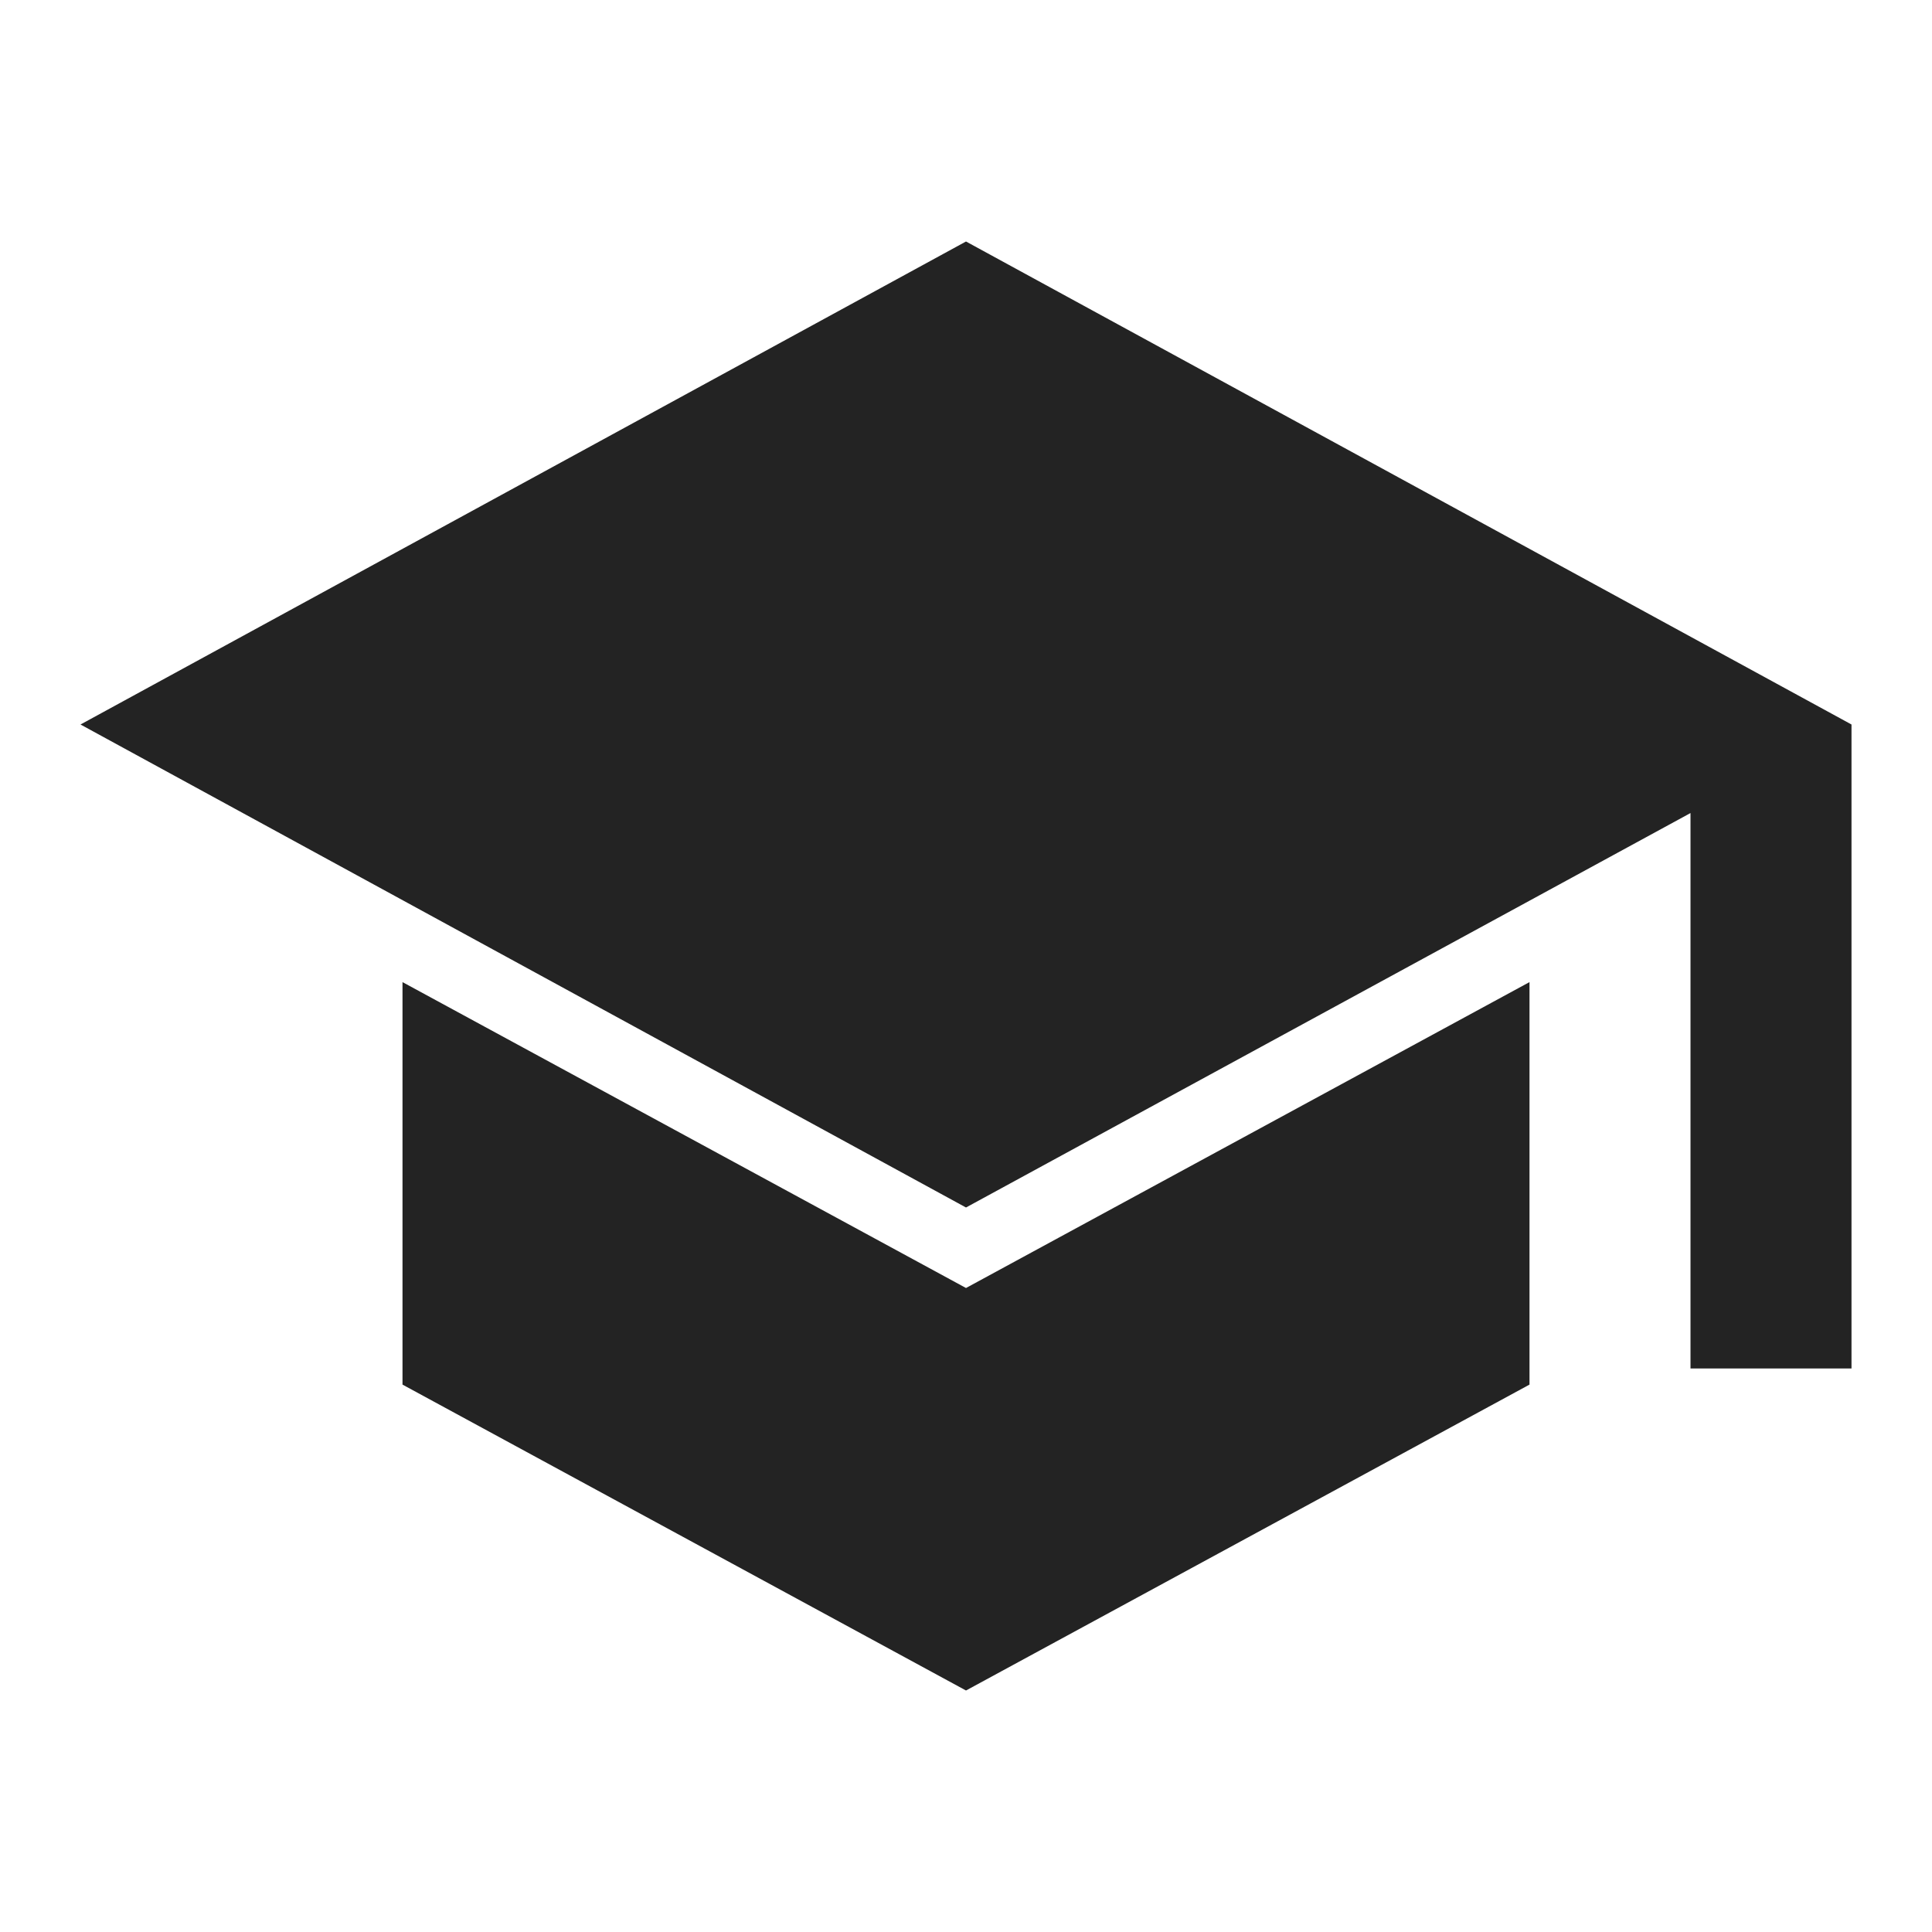
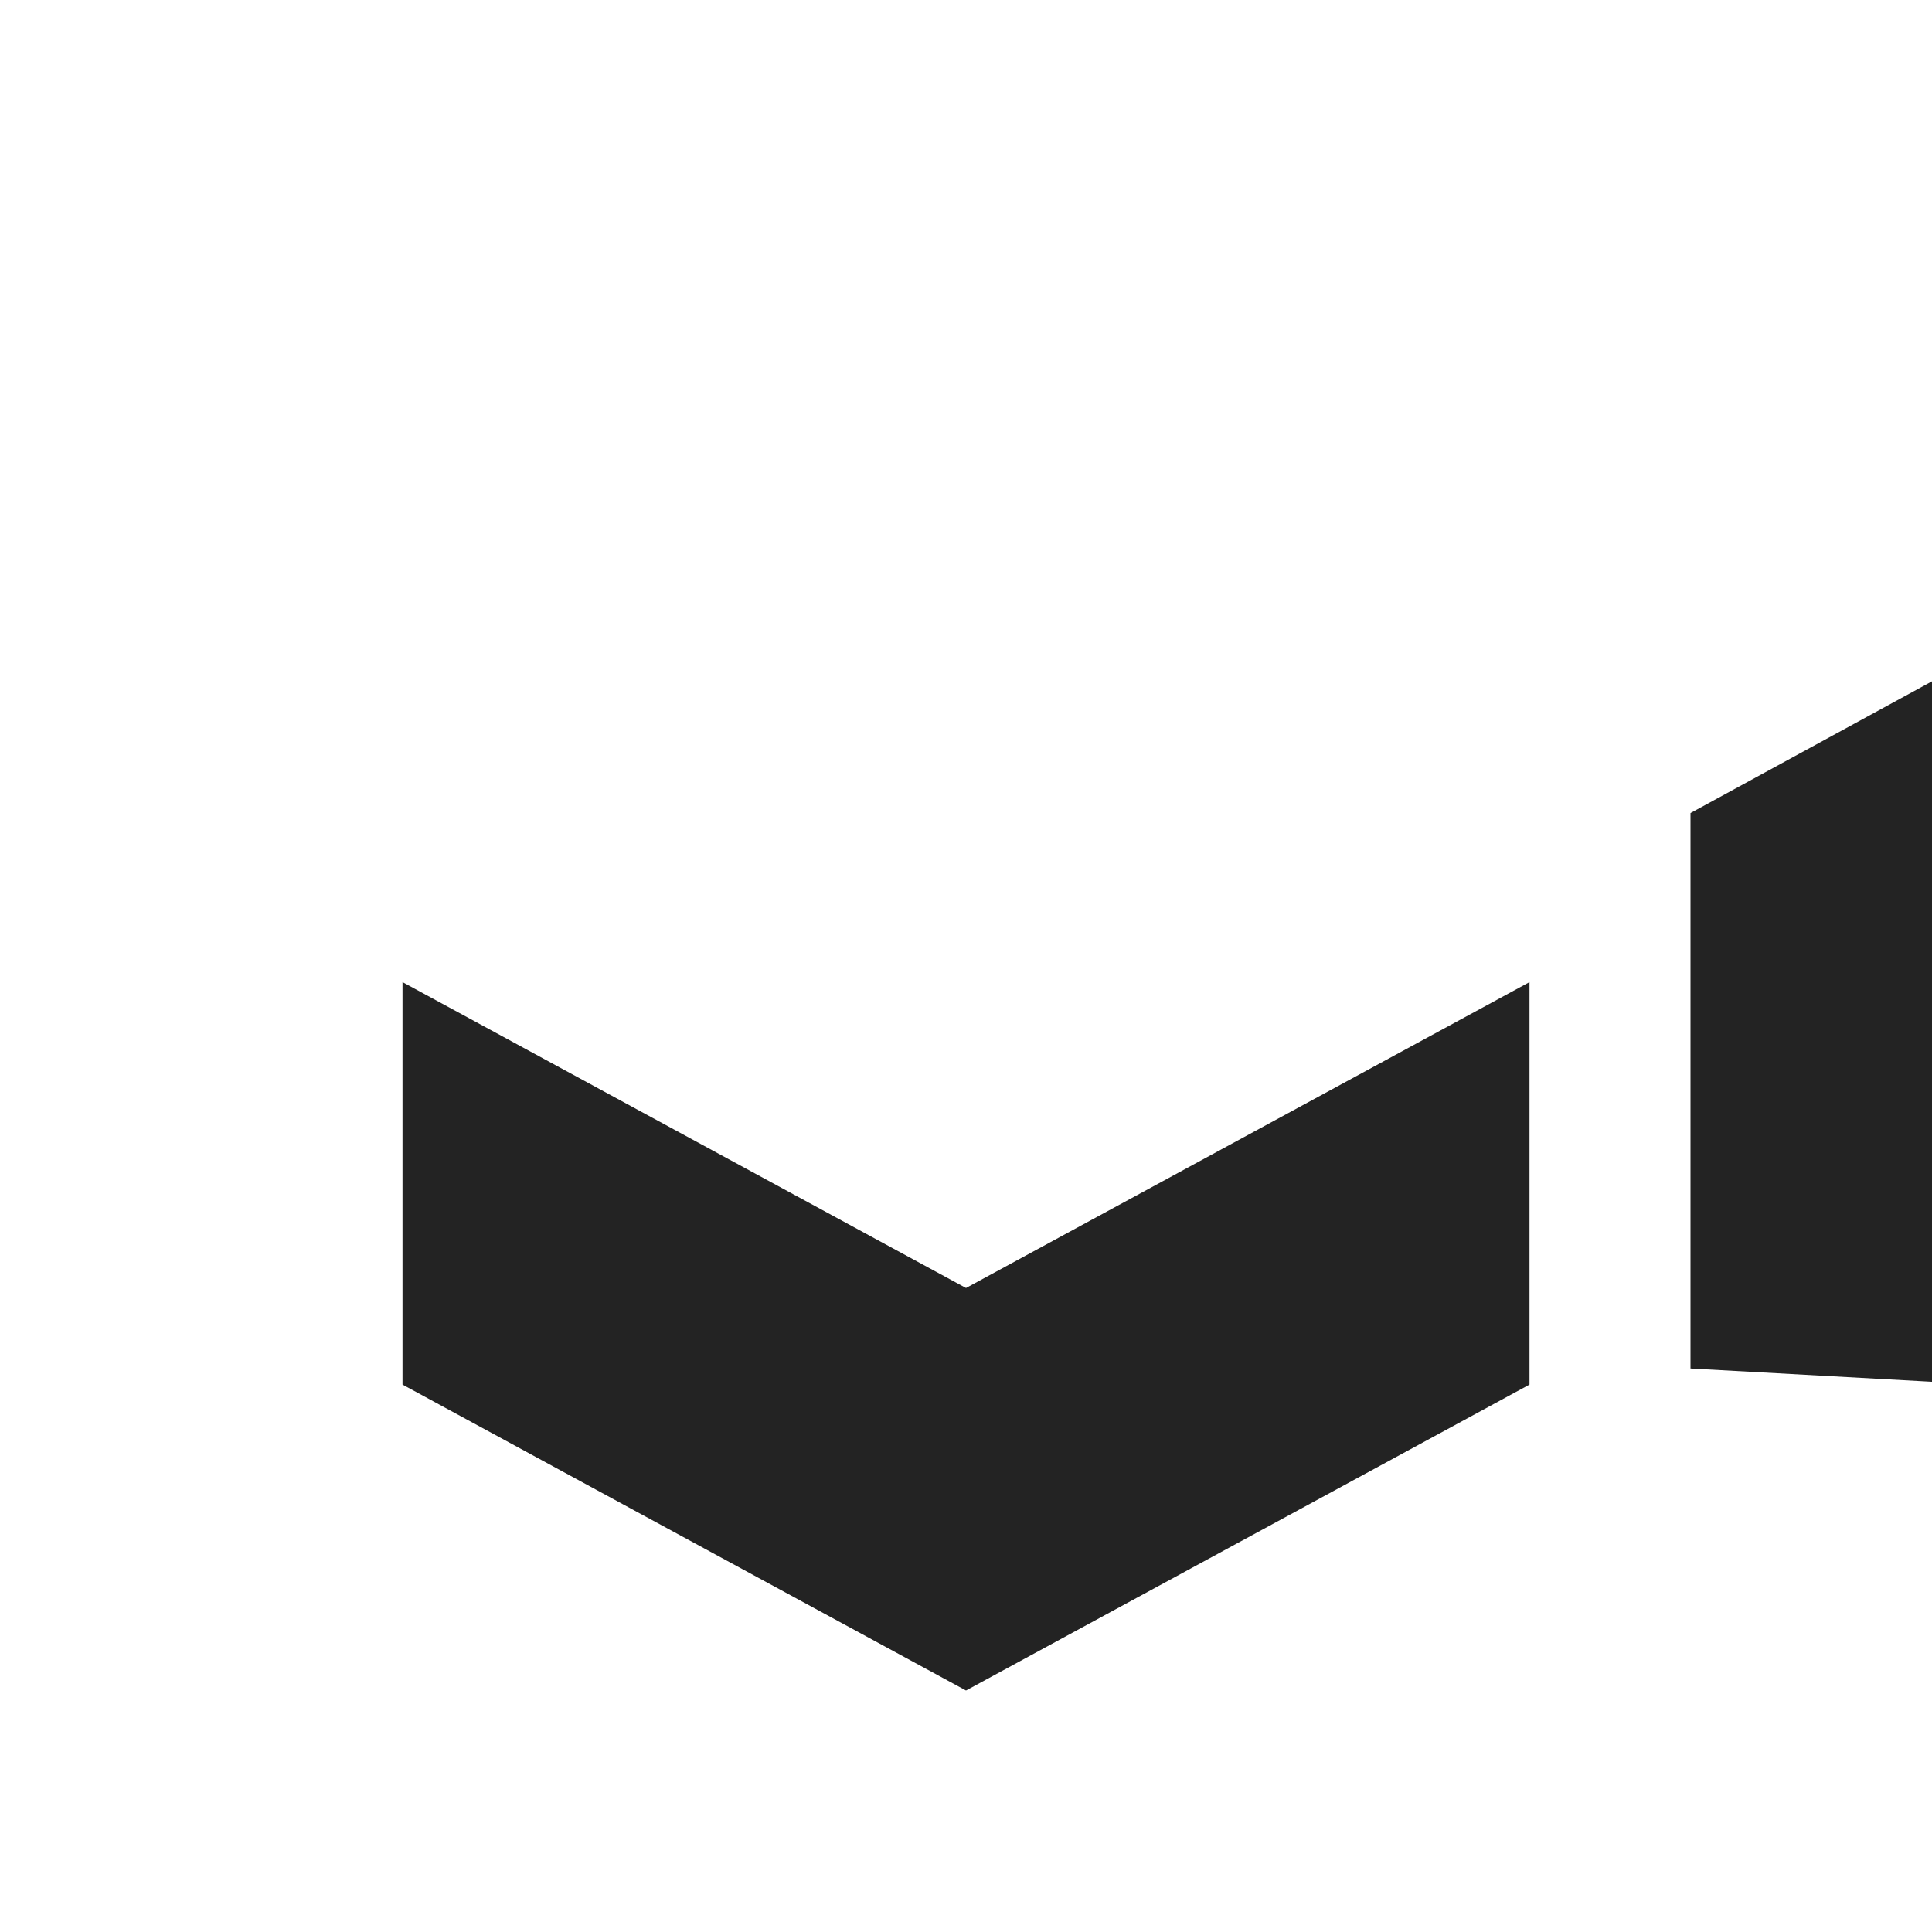
<svg xmlns="http://www.w3.org/2000/svg" height="24px" viewBox="0 -960 960 960" width="24px" fill="#232323">
-   <path d="M840-280v-276L480-360 40-600l440-240 440 240v320h-80ZM480-120 200-272v-200l280 152 280-152v200L480-120Z" />
+   <path d="M840-280v-276l440-240 440 240v320h-80ZM480-120 200-272v-200l280 152 280-152v200L480-120Z" />
</svg>